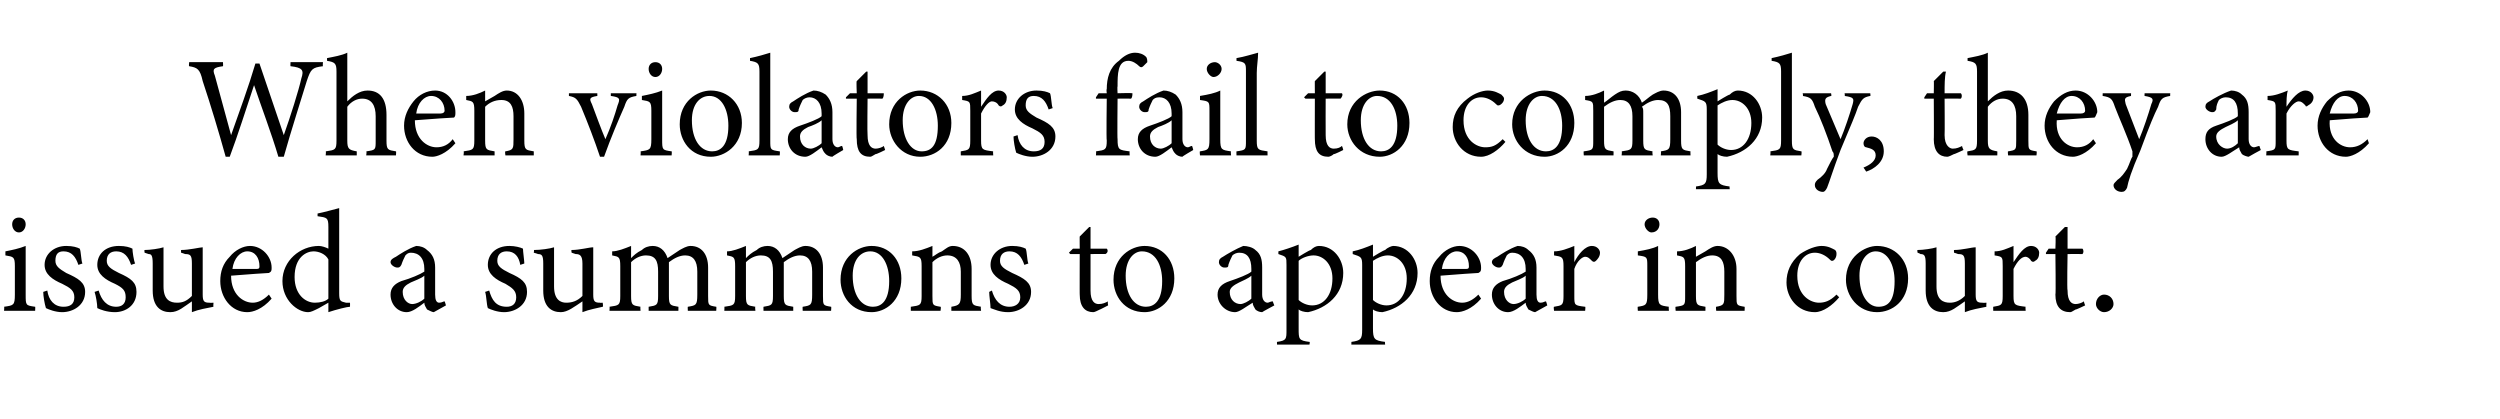
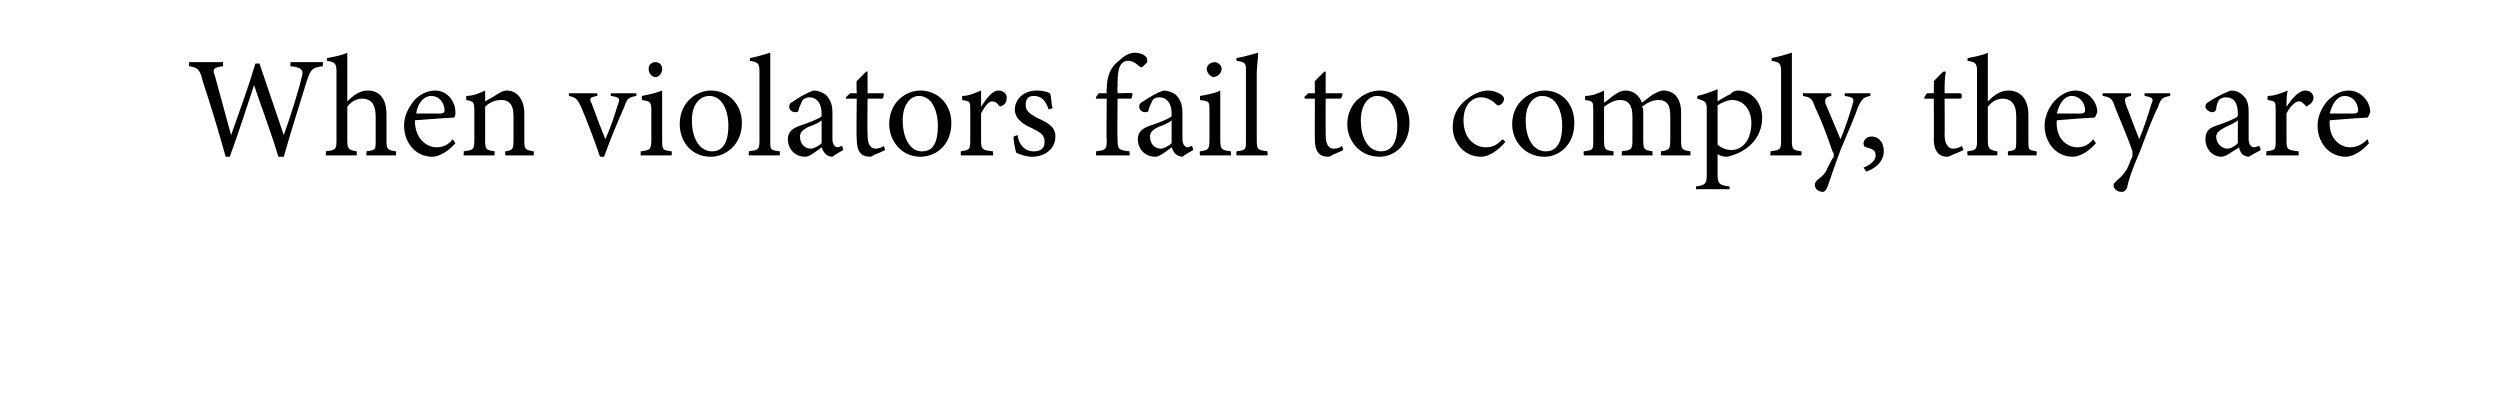
<svg xmlns="http://www.w3.org/2000/svg" version="1.1" width="185px" height="31px" viewBox="0 -4 185 31" style="top:-4px">
  <desc>When violators fail to comply, they are issued a summons to appear in court.</desc>
  <defs />
  <g id="Polygon67392">
-     <path d="M 1.4 13.2 C 1.1 13.2 0.9 12.9 0.9 12.6 C 0.9 12.3 1.1 12.1 1.4 12.1 C 1.7 12.1 1.9 12.3 1.9 12.6 C 1.9 12.9 1.7 13.2 1.4 13.2 Z M 0.3 19 C 0.3 19 0.33 18.68 0.3 18.7 C 1 18.6 1.1 18.6 1.1 17.8 C 1.1 17.8 1.1 15.7 1.1 15.7 C 1.1 15 1 15 0.4 14.9 C 0.4 14.9 0.4 14.6 0.4 14.6 C 0.9 14.5 1.4 14.4 1.9 14.2 C 1.9 14.2 1.9 17.8 1.9 17.8 C 1.9 18.6 1.9 18.6 2.6 18.7 C 2.62 18.68 2.6 19 2.6 19 L 0.3 19 Z M 5.8 15.6 C 5.6 15 5.3 14.6 4.7 14.6 C 4.3 14.6 4.1 14.8 4.1 15.3 C 4.1 15.7 4.4 15.9 4.9 16.2 C 5.8 16.6 6.3 16.9 6.3 17.6 C 6.3 18.6 5.4 19.1 4.6 19.1 C 4.1 19.1 3.6 18.9 3.4 18.8 C 3.3 18.5 3.2 17.9 3.2 17.6 C 3.2 17.6 3.5 17.5 3.5 17.5 C 3.6 18.2 4 18.7 4.7 18.7 C 5.2 18.7 5.5 18.5 5.5 18 C 5.5 17.5 5.2 17.3 4.6 17 C 3.9 16.7 3.3 16.3 3.3 15.6 C 3.3 14.8 4 14.2 4.9 14.2 C 5.4 14.2 5.7 14.3 5.9 14.4 C 6 14.6 6 15.3 6.1 15.5 C 6.1 15.5 5.8 15.6 5.8 15.6 Z M 9.7 15.6 C 9.5 15 9.2 14.6 8.6 14.6 C 8.2 14.6 7.9 14.8 7.9 15.3 C 7.9 15.7 8.2 15.9 8.8 16.2 C 9.7 16.6 10.1 16.9 10.1 17.6 C 10.1 18.6 9.3 19.1 8.5 19.1 C 7.9 19.1 7.4 18.9 7.2 18.8 C 7.2 18.5 7.1 17.9 7 17.6 C 7 17.6 7.3 17.5 7.3 17.5 C 7.5 18.2 7.9 18.7 8.6 18.7 C 9 18.7 9.3 18.5 9.3 18 C 9.3 17.5 9.1 17.3 8.5 17 C 7.8 16.7 7.2 16.3 7.2 15.6 C 7.2 14.8 7.8 14.2 8.8 14.2 C 9.3 14.2 9.6 14.3 9.8 14.4 C 9.8 14.6 9.9 15.3 10 15.5 C 10 15.5 9.7 15.6 9.7 15.6 Z M 15.8 18.7 C 15.3 18.8 14.7 18.9 14.2 19.1 C 14.2 19.1 14.2 18.3 14.2 18.3 C 13.6 18.7 13.2 19.1 12.6 19.1 C 11.9 19.1 11.3 18.7 11.3 17.5 C 11.3 17.5 11.3 15.5 11.3 15.5 C 11.3 14.9 11.2 14.8 11 14.8 C 10.95 14.79 10.7 14.7 10.7 14.7 C 10.7 14.7 10.67 14.48 10.7 14.5 C 11.1 14.5 11.8 14.4 12.1 14.3 C 12.1 14.6 12.1 15.1 12.1 15.8 C 12.1 15.8 12.1 17.2 12.1 17.2 C 12.1 18.2 12.6 18.4 13.1 18.4 C 13.5 18.4 13.8 18.3 14.2 17.9 C 14.2 17.9 14.2 15.5 14.2 15.5 C 14.2 14.9 14.1 14.8 13.7 14.8 C 13.71 14.79 13.4 14.7 13.4 14.7 C 13.4 14.7 13.39 14.48 13.4 14.5 C 14 14.5 14.8 14.3 15 14.3 C 15 14.3 15 17.8 15 17.8 C 15 18.3 15.1 18.4 15.5 18.4 C 15.49 18.42 15.8 18.4 15.8 18.4 C 15.8 18.4 15.77 18.71 15.8 18.7 Z M 20.1 18.1 C 19.4 18.9 18.7 19.1 18.3 19.1 C 17.1 19.1 16.3 18 16.3 16.8 C 16.3 16.1 16.5 15.5 17 15 C 17.4 14.5 18 14.2 18.5 14.2 C 19.4 14.2 20.1 15 20.1 15.8 C 20.1 16 20.1 16.1 19.9 16.2 C 19.7 16.2 18.4 16.3 17.1 16.4 C 17.1 17.8 18 18.4 18.7 18.4 C 19.1 18.4 19.5 18.2 19.9 17.8 C 19.9 17.8 20.1 18.1 20.1 18.1 Z M 18.3 14.6 C 17.8 14.6 17.3 15.1 17.2 15.9 C 17.8 15.9 18.4 15.9 19 15.9 C 19.2 15.9 19.2 15.8 19.2 15.7 C 19.2 15.1 18.9 14.6 18.3 14.6 Z M 25.9 18.7 C 25.7 18.7 24.9 18.9 24.3 19.1 C 24.3 19.1 24.3 18.4 24.3 18.4 C 24.1 18.5 23.8 18.7 23.6 18.8 C 23.2 19 23 19.1 22.8 19.1 C 22 19.1 20.9 18.2 20.9 16.8 C 20.9 15.3 22.2 14.2 23.6 14.2 C 23.8 14.2 24.1 14.3 24.3 14.4 C 24.3 14.4 24.3 12.8 24.3 12.8 C 24.3 12.1 24.2 12.1 23.5 12 C 23.5 12 23.5 11.8 23.5 11.8 C 24 11.7 24.7 11.5 25.1 11.4 C 25.1 11.4 25.1 17.7 25.1 17.7 C 25.1 18.3 25.2 18.3 25.6 18.4 C 25.59 18.4 25.9 18.4 25.9 18.4 C 25.9 18.4 25.91 18.69 25.9 18.7 Z M 24.3 15.2 C 24.1 14.8 23.6 14.6 23.2 14.6 C 22.7 14.6 21.8 15 21.8 16.5 C 21.8 17.8 22.6 18.4 23.3 18.4 C 23.7 18.4 24.1 18.3 24.3 18.1 C 24.3 18.1 24.3 15.2 24.3 15.2 Z M 32.1 19.1 C 32 19.1 31.8 19 31.6 18.9 C 31.5 18.7 31.4 18.6 31.4 18.4 C 31 18.7 30.5 19.1 30.1 19.1 C 29.4 19.1 28.9 18.5 28.9 17.8 C 28.9 17.3 29.2 17 29.7 16.8 C 30.4 16.6 31.1 16.3 31.4 16.1 C 31.4 16.1 31.4 15.9 31.4 15.9 C 31.4 15.1 31 14.7 30.4 14.7 C 30.2 14.7 30.1 14.8 30 14.9 C 29.9 15.1 29.8 15.3 29.7 15.6 C 29.6 15.8 29.5 15.8 29.4 15.8 C 29.2 15.8 28.9 15.6 28.9 15.4 C 28.9 15.2 29.1 15.1 29.3 15 C 29.6 14.8 30.2 14.4 30.8 14.2 C 31.1 14.2 31.4 14.3 31.6 14.5 C 32 14.8 32.2 15.2 32.2 15.8 C 32.2 15.8 32.2 17.8 32.2 17.8 C 32.2 18.2 32.3 18.4 32.5 18.4 C 32.7 18.4 32.8 18.3 32.9 18.3 C 32.91 18.28 33 18.6 33 18.6 C 33 18.6 32.14 19.08 32.1 19.1 Z M 31.4 16.4 C 31.2 16.6 30.6 16.8 30.4 16.9 C 30 17.1 29.8 17.3 29.8 17.6 C 29.8 18.2 30.2 18.5 30.5 18.5 C 30.8 18.5 31.2 18.3 31.4 18.1 C 31.4 18.1 31.4 16.4 31.4 16.4 Z M 38.5 15.6 C 38.4 15 38.1 14.6 37.5 14.6 C 37.1 14.6 36.8 14.8 36.8 15.3 C 36.8 15.7 37.1 15.9 37.7 16.2 C 38.6 16.6 39 16.9 39 17.6 C 39 18.6 38.1 19.1 37.3 19.1 C 36.8 19.1 36.3 18.9 36.1 18.8 C 36 18.5 36 17.9 35.9 17.6 C 35.9 17.6 36.2 17.5 36.2 17.5 C 36.4 18.2 36.7 18.7 37.5 18.7 C 37.9 18.7 38.2 18.5 38.2 18 C 38.2 17.5 37.9 17.3 37.4 17 C 36.7 16.7 36.1 16.3 36.1 15.6 C 36.1 14.8 36.7 14.2 37.7 14.2 C 38.1 14.2 38.5 14.3 38.7 14.4 C 38.7 14.6 38.8 15.3 38.8 15.5 C 38.8 15.5 38.5 15.6 38.5 15.6 Z M 44.6 18.7 C 44.2 18.8 43.6 18.9 43.1 19.1 C 43.1 19.1 43.1 18.3 43.1 18.3 C 42.5 18.7 42 19.1 41.5 19.1 C 40.8 19.1 40.2 18.7 40.2 17.5 C 40.2 17.5 40.2 15.5 40.2 15.5 C 40.2 14.9 40.1 14.8 39.8 14.8 C 39.83 14.79 39.5 14.7 39.5 14.7 C 39.5 14.7 39.54 14.48 39.5 14.5 C 40 14.5 40.7 14.4 41 14.3 C 41 14.6 41 15.1 41 15.8 C 41 15.8 41 17.2 41 17.2 C 41 18.2 41.5 18.4 41.9 18.4 C 42.3 18.4 42.7 18.3 43.1 17.9 C 43.1 17.9 43.1 15.5 43.1 15.5 C 43.1 14.9 42.9 14.8 42.6 14.8 C 42.59 14.79 42.3 14.7 42.3 14.7 C 42.3 14.7 42.26 14.48 42.3 14.5 C 42.9 14.5 43.6 14.3 43.9 14.3 C 43.9 14.3 43.9 17.8 43.9 17.8 C 43.9 18.3 44 18.4 44.4 18.4 C 44.36 18.42 44.6 18.4 44.6 18.4 C 44.6 18.4 44.65 18.71 44.6 18.7 Z M 50.9 19 C 50.9 19 50.88 18.68 50.9 18.7 C 51.5 18.6 51.6 18.6 51.6 17.8 C 51.6 17.8 51.6 16.1 51.6 16.1 C 51.6 15.3 51.3 14.9 50.7 14.9 C 50.3 14.9 49.9 15.1 49.5 15.4 C 49.5 15.5 49.5 15.6 49.5 15.9 C 49.5 15.9 49.5 17.9 49.5 17.9 C 49.5 18.6 49.6 18.6 50.2 18.7 C 50.21 18.68 50.2 19 50.2 19 L 48 19 C 48 19 48 18.68 48 18.7 C 48.6 18.6 48.7 18.6 48.7 17.9 C 48.7 17.9 48.7 16.1 48.7 16.1 C 48.7 15.3 48.5 14.9 47.8 14.9 C 47.4 14.9 47 15.1 46.7 15.4 C 46.7 15.4 46.7 17.9 46.7 17.9 C 46.7 18.6 46.8 18.6 47.4 18.7 C 47.37 18.68 47.4 19 47.4 19 L 45.1 19 C 45.1 19 45.13 18.68 45.1 18.7 C 45.8 18.6 45.9 18.6 45.9 17.9 C 45.9 17.9 45.9 15.7 45.9 15.7 C 45.9 15 45.8 15 45.3 14.9 C 45.3 14.9 45.3 14.6 45.3 14.6 C 45.7 14.6 46.2 14.4 46.7 14.2 C 46.7 14.2 46.7 15.1 46.7 15.1 C 46.9 14.9 47.1 14.7 47.5 14.5 C 47.7 14.3 48 14.2 48.3 14.2 C 48.8 14.2 49.2 14.5 49.4 15.1 C 49.7 14.9 50 14.7 50.3 14.5 C 50.5 14.4 50.8 14.2 51.1 14.2 C 51.9 14.2 52.4 14.8 52.4 15.8 C 52.4 15.8 52.4 17.9 52.4 17.9 C 52.4 18.6 52.4 18.6 53 18.7 C 53.03 18.68 53 19 53 19 L 50.9 19 Z M 59.4 19 C 59.4 19 59.38 18.68 59.4 18.7 C 60 18.6 60.1 18.6 60.1 17.8 C 60.1 17.8 60.1 16.1 60.1 16.1 C 60.1 15.3 59.8 14.9 59.2 14.9 C 58.8 14.9 58.4 15.1 58 15.4 C 58 15.5 58 15.6 58 15.9 C 58 15.9 58 17.9 58 17.9 C 58 18.6 58.1 18.6 58.7 18.7 C 58.7 18.68 58.7 19 58.7 19 L 56.5 19 C 56.5 19 56.49 18.68 56.5 18.7 C 57.1 18.6 57.2 18.6 57.2 17.9 C 57.2 17.9 57.2 16.1 57.2 16.1 C 57.2 15.3 57 14.9 56.3 14.9 C 55.9 14.9 55.5 15.1 55.2 15.4 C 55.2 15.4 55.2 17.9 55.2 17.9 C 55.2 18.6 55.3 18.6 55.9 18.7 C 55.86 18.68 55.9 19 55.9 19 L 53.6 19 C 53.6 19 53.62 18.68 53.6 18.7 C 54.3 18.6 54.4 18.6 54.4 17.9 C 54.4 17.9 54.4 15.7 54.4 15.7 C 54.4 15 54.3 15 53.8 14.9 C 53.8 14.9 53.8 14.6 53.8 14.6 C 54.2 14.6 54.7 14.4 55.2 14.2 C 55.2 14.2 55.2 15.1 55.2 15.1 C 55.4 14.9 55.6 14.7 56 14.5 C 56.2 14.3 56.5 14.2 56.8 14.2 C 57.3 14.2 57.7 14.5 57.9 15.1 C 58.2 14.9 58.5 14.7 58.8 14.5 C 59 14.4 59.3 14.2 59.6 14.2 C 60.4 14.2 60.9 14.8 60.9 15.8 C 60.9 15.8 60.9 17.9 60.9 17.9 C 60.9 18.6 60.9 18.6 61.5 18.7 C 61.53 18.68 61.5 19 61.5 19 L 59.4 19 Z M 64.5 14.2 C 65.8 14.2 66.7 15.2 66.7 16.6 C 66.7 18.3 65.5 19.1 64.5 19.1 C 63 19.1 62.2 17.9 62.2 16.7 C 62.2 15 63.5 14.2 64.5 14.2 Z M 64.4 14.6 C 63.7 14.6 63.1 15.2 63.1 16.4 C 63.1 17.8 63.7 18.7 64.6 18.7 C 65.2 18.7 65.8 18.3 65.8 16.8 C 65.8 15.6 65.3 14.6 64.4 14.6 Z M 70.4 19 C 70.4 19 70.4 18.68 70.4 18.7 C 71 18.6 71.1 18.5 71.1 17.8 C 71.1 17.8 71.1 16.1 71.1 16.1 C 71.1 15.4 70.8 14.9 70.1 14.9 C 69.7 14.9 69.3 15.1 69 15.4 C 69 15.4 69 17.9 69 17.9 C 69 18.6 69 18.6 69.6 18.7 C 69.65 18.68 69.6 19 69.6 19 L 67.4 19 C 67.4 19 67.4 18.68 67.4 18.7 C 68.1 18.6 68.2 18.6 68.2 17.9 C 68.2 17.9 68.2 15.7 68.2 15.7 C 68.2 15 68.1 15 67.5 14.9 C 67.5 14.9 67.5 14.6 67.5 14.6 C 68 14.6 68.5 14.4 69 14.2 C 69 14.2 69 15 69 15 C 69.2 14.9 69.4 14.7 69.7 14.6 C 70 14.4 70.2 14.2 70.5 14.2 C 71.4 14.2 71.9 14.9 71.9 15.9 C 71.9 15.9 71.9 17.9 71.9 17.9 C 71.9 18.6 72 18.6 72.6 18.7 C 72.55 18.68 72.6 19 72.6 19 L 70.4 19 Z M 75.8 15.6 C 75.6 15 75.3 14.6 74.7 14.6 C 74.3 14.6 74 14.8 74 15.3 C 74 15.7 74.3 15.9 74.9 16.2 C 75.8 16.6 76.3 16.9 76.3 17.6 C 76.3 18.6 75.4 19.1 74.6 19.1 C 74 19.1 73.6 18.9 73.3 18.8 C 73.3 18.5 73.2 17.9 73.2 17.6 C 73.2 17.6 73.4 17.5 73.4 17.5 C 73.6 18.2 74 18.7 74.7 18.7 C 75.1 18.7 75.5 18.5 75.5 18 C 75.5 17.5 75.2 17.3 74.6 17 C 73.9 16.7 73.3 16.3 73.3 15.6 C 73.3 14.8 74 14.2 74.9 14.2 C 75.4 14.2 75.7 14.3 75.9 14.4 C 76 14.6 76 15.3 76.1 15.5 C 76.1 15.5 75.8 15.6 75.8 15.6 Z M 81.4 18.9 C 81.2 19 81 19.1 80.9 19.1 C 80.3 19.1 79.9 18.7 79.9 17.8 C 79.89 17.84 79.9 14.8 79.9 14.8 L 79.2 14.8 L 79.1 14.7 L 79.4 14.4 L 79.9 14.4 C 79.9 14.4 79.89 13.47 79.9 13.5 C 80.1 13.3 80.4 13 80.6 12.8 C 80.6 12.8 80.7 12.8 80.7 12.8 C 80.7 13.2 80.7 13.8 80.7 14.4 C 80.7 14.4 81.9 14.4 81.9 14.4 C 82 14.5 82 14.7 81.8 14.8 C 81.84 14.79 80.7 14.8 80.7 14.8 C 80.7 14.8 80.7 17.47 80.7 17.5 C 80.7 18.3 81 18.5 81.3 18.5 C 81.6 18.5 81.8 18.4 82 18.3 C 81.95 18.33 82 18.6 82 18.6 C 82 18.6 81.35 18.94 81.4 18.9 Z M 84.7 14.2 C 86 14.2 86.9 15.2 86.9 16.6 C 86.9 18.3 85.7 19.1 84.7 19.1 C 83.2 19.1 82.4 17.9 82.4 16.7 C 82.4 15 83.7 14.2 84.7 14.2 Z M 84.5 14.6 C 83.9 14.6 83.3 15.2 83.3 16.4 C 83.3 17.8 83.9 18.7 84.8 18.7 C 85.4 18.7 86 18.3 86 16.8 C 86 15.6 85.5 14.6 84.5 14.6 Z M 93.4 19.1 C 93.2 19.1 93 19 92.9 18.9 C 92.8 18.7 92.7 18.6 92.7 18.4 C 92.2 18.7 91.7 19.1 91.4 19.1 C 90.7 19.1 90.1 18.5 90.1 17.8 C 90.1 17.3 90.4 17 91 16.8 C 91.6 16.6 92.4 16.3 92.6 16.1 C 92.6 16.1 92.6 15.9 92.6 15.9 C 92.6 15.1 92.3 14.7 91.7 14.7 C 91.5 14.7 91.3 14.8 91.2 14.9 C 91.1 15.1 91 15.3 90.9 15.6 C 90.9 15.8 90.8 15.8 90.6 15.8 C 90.4 15.8 90.2 15.6 90.2 15.4 C 90.2 15.2 90.3 15.1 90.5 15 C 90.8 14.8 91.5 14.4 92 14.2 C 92.3 14.2 92.7 14.3 92.9 14.5 C 93.3 14.8 93.4 15.2 93.4 15.8 C 93.4 15.8 93.4 17.8 93.4 17.8 C 93.4 18.2 93.6 18.4 93.8 18.4 C 93.9 18.4 94 18.3 94.2 18.3 C 94.16 18.28 94.3 18.6 94.3 18.6 C 94.3 18.6 93.4 19.08 93.4 19.1 Z M 92.6 16.4 C 92.4 16.6 91.9 16.8 91.7 16.9 C 91.3 17.1 91 17.3 91 17.6 C 91 18.2 91.4 18.5 91.8 18.5 C 92 18.5 92.4 18.3 92.6 18.1 C 92.6 18.1 92.6 16.4 92.6 16.4 Z M 94.6 14.6 C 95 14.5 95.6 14.3 96.1 14.1 C 96.1 14.4 96.1 14.7 96.1 15 C 96.1 15 96.9 14.5 97 14.5 C 97.2 14.3 97.4 14.2 97.6 14.2 C 98.7 14.2 99.4 15.2 99.4 16.2 C 99.4 17.8 98.2 18.8 96.8 19.1 C 96.5 19.1 96.2 19 96.1 18.9 C 96.1 18.9 96.1 20.3 96.1 20.3 C 96.1 21.1 96.1 21.2 96.9 21.3 C 96.95 21.27 96.9 21.5 96.9 21.5 L 94.5 21.5 C 94.5 21.5 94.49 21.27 94.5 21.3 C 95.2 21.2 95.2 21.1 95.2 20.4 C 95.2 20.4 95.2 15.6 95.2 15.6 C 95.2 15 95.2 15 94.6 14.8 C 94.6 14.8 94.6 14.6 94.6 14.6 Z M 96.1 18.2 C 96.3 18.4 96.7 18.6 97.1 18.6 C 98 18.6 98.6 17.8 98.6 16.6 C 98.6 15.5 97.9 14.9 97.2 14.9 C 96.8 14.9 96.3 15.1 96.1 15.3 C 96.1 15.3 96.1 18.2 96.1 18.2 Z M 100.1 14.6 C 100.6 14.5 101.1 14.3 101.6 14.1 C 101.6 14.4 101.6 14.7 101.6 15 C 101.6 15 102.4 14.5 102.5 14.5 C 102.7 14.3 103 14.2 103.1 14.2 C 104.2 14.2 104.9 15.2 104.9 16.2 C 104.9 17.8 103.7 18.8 102.3 19.1 C 102 19.1 101.7 19 101.6 18.9 C 101.6 18.9 101.6 20.3 101.6 20.3 C 101.6 21.1 101.7 21.2 102.5 21.3 C 102.47 21.27 102.5 21.5 102.5 21.5 L 100 21.5 C 100 21.5 100.01 21.27 100 21.3 C 100.7 21.2 100.8 21.1 100.8 20.4 C 100.8 20.4 100.8 15.6 100.8 15.6 C 100.8 15 100.7 15 100.1 14.8 C 100.1 14.8 100.1 14.6 100.1 14.6 Z M 101.6 18.2 C 101.8 18.4 102.2 18.6 102.6 18.6 C 103.5 18.6 104.1 17.8 104.1 16.6 C 104.1 15.5 103.4 14.9 102.7 14.9 C 102.3 14.9 101.9 15.1 101.6 15.3 C 101.6 15.3 101.6 18.2 101.6 18.2 Z M 109.6 18.1 C 108.9 18.9 108.2 19.1 107.8 19.1 C 106.6 19.1 105.8 18 105.8 16.8 C 105.8 16.1 106 15.5 106.5 15 C 106.9 14.5 107.5 14.2 108 14.2 C 108.9 14.2 109.6 15 109.6 15.8 C 109.6 16 109.6 16.1 109.4 16.2 C 109.2 16.2 107.9 16.3 106.6 16.4 C 106.6 17.8 107.5 18.4 108.2 18.4 C 108.6 18.4 109 18.2 109.4 17.8 C 109.4 17.8 109.6 18.1 109.6 18.1 Z M 107.8 14.6 C 107.3 14.6 106.8 15.1 106.7 15.9 C 107.3 15.9 107.9 15.9 108.5 15.9 C 108.7 15.9 108.7 15.8 108.7 15.7 C 108.7 15.1 108.4 14.6 107.8 14.6 Z M 113.6 19.1 C 113.5 19.1 113.3 19 113.1 18.9 C 113 18.7 112.9 18.6 112.9 18.4 C 112.5 18.7 112 19.1 111.6 19.1 C 110.9 19.1 110.4 18.5 110.4 17.8 C 110.4 17.3 110.7 17 111.2 16.8 C 111.9 16.6 112.6 16.3 112.9 16.1 C 112.9 16.1 112.9 15.9 112.9 15.9 C 112.9 15.1 112.5 14.7 111.9 14.7 C 111.7 14.7 111.6 14.8 111.5 14.9 C 111.4 15.1 111.3 15.3 111.2 15.6 C 111.1 15.8 111 15.8 110.9 15.8 C 110.7 15.8 110.4 15.6 110.4 15.4 C 110.4 15.2 110.6 15.1 110.8 15 C 111.1 14.8 111.7 14.4 112.3 14.2 C 112.6 14.2 112.9 14.3 113.1 14.5 C 113.5 14.8 113.7 15.2 113.7 15.8 C 113.7 15.8 113.7 17.8 113.7 17.8 C 113.7 18.2 113.8 18.4 114 18.4 C 114.2 18.4 114.3 18.3 114.4 18.3 C 114.41 18.28 114.5 18.6 114.5 18.6 C 114.5 18.6 113.64 19.08 113.6 19.1 Z M 112.9 16.4 C 112.7 16.6 112.1 16.8 111.9 16.9 C 111.5 17.1 111.3 17.3 111.3 17.6 C 111.3 18.2 111.7 18.5 112 18.5 C 112.3 18.5 112.7 18.3 112.9 18.1 C 112.9 18.1 112.9 16.4 112.9 16.4 Z M 117.3 19 L 115 19 C 115 19 114.95 18.68 115 18.7 C 115.6 18.6 115.7 18.6 115.7 17.9 C 115.7 17.9 115.7 15.7 115.7 15.7 C 115.7 15 115.6 15 115 14.9 C 115 14.9 115 14.6 115 14.6 C 115.5 14.6 116 14.4 116.5 14.2 C 116.5 14.5 116.5 15 116.5 15.4 C 116.8 14.8 117.3 14.2 117.8 14.2 C 118.2 14.2 118.4 14.5 118.4 14.7 C 118.4 15 118.2 15.2 118.1 15.3 C 118 15.4 117.9 15.4 117.8 15.3 C 117.6 15.1 117.5 15 117.3 15 C 117.1 15 116.7 15.3 116.5 15.9 C 116.5 15.9 116.5 17.9 116.5 17.9 C 116.5 18.6 116.5 18.6 117.3 18.7 C 117.34 18.68 117.3 19 117.3 19 Z M 122.2 13.2 C 122 13.2 121.7 12.9 121.7 12.6 C 121.7 12.3 122 12.1 122.3 12.1 C 122.6 12.1 122.8 12.3 122.8 12.6 C 122.8 12.9 122.6 13.2 122.2 13.2 Z M 121.2 19 C 121.2 19 121.17 18.68 121.2 18.7 C 121.8 18.6 121.9 18.6 121.9 17.8 C 121.9 17.8 121.9 15.7 121.9 15.7 C 121.9 15 121.9 15 121.2 14.9 C 121.2 14.9 121.2 14.6 121.2 14.6 C 121.8 14.5 122.3 14.4 122.7 14.2 C 122.7 14.2 122.7 17.8 122.7 17.8 C 122.7 18.6 122.8 18.6 123.5 18.7 C 123.47 18.68 123.5 19 123.5 19 L 121.2 19 Z M 127 19 C 127 19 126.96 18.68 127 18.7 C 127.6 18.6 127.6 18.5 127.6 17.8 C 127.6 17.8 127.6 16.1 127.6 16.1 C 127.6 15.4 127.4 14.9 126.7 14.9 C 126.3 14.9 125.9 15.1 125.5 15.4 C 125.5 15.4 125.5 17.9 125.5 17.9 C 125.5 18.6 125.6 18.6 126.2 18.7 C 126.21 18.68 126.2 19 126.2 19 L 124 19 C 124 19 123.96 18.68 124 18.7 C 124.7 18.6 124.7 18.6 124.7 17.9 C 124.7 17.9 124.7 15.7 124.7 15.7 C 124.7 15 124.6 15 124.1 14.9 C 124.1 14.9 124.1 14.6 124.1 14.6 C 124.6 14.6 125.1 14.4 125.5 14.2 C 125.5 14.2 125.5 15 125.5 15 C 125.7 14.9 126 14.7 126.2 14.6 C 126.5 14.4 126.8 14.2 127.1 14.2 C 127.9 14.2 128.5 14.9 128.5 15.9 C 128.5 15.9 128.5 17.9 128.5 17.9 C 128.5 18.6 128.5 18.6 129.1 18.7 C 129.12 18.68 129.1 19 129.1 19 L 127 19 Z M 136.1 18 C 135.6 18.6 134.9 19.1 134.3 19.1 C 133 19.1 132.2 18 132.2 16.9 C 132.2 16.1 132.5 15.4 133.2 14.8 C 133.8 14.4 134.4 14.2 134.8 14.2 C 135.3 14.2 135.6 14.4 135.8 14.5 C 135.9 14.6 135.9 14.7 135.9 14.8 C 135.9 15.1 135.7 15.3 135.6 15.3 C 135.5 15.3 135.5 15.3 135.4 15.2 C 135.1 14.9 134.7 14.7 134.3 14.7 C 133.6 14.7 133 15.3 133 16.4 C 133 17.9 134 18.4 134.6 18.4 C 135 18.4 135.4 18.3 135.9 17.8 C 135.9 17.8 136.1 18 136.1 18 Z M 138.9 14.2 C 140.2 14.2 141.2 15.2 141.2 16.6 C 141.2 18.3 140 19.1 138.9 19.1 C 137.5 19.1 136.6 17.9 136.6 16.7 C 136.6 15 138 14.2 138.9 14.2 Z M 138.8 14.6 C 138.2 14.6 137.6 15.2 137.6 16.4 C 137.6 17.8 138.2 18.7 139 18.7 C 139.7 18.7 140.2 18.3 140.2 16.8 C 140.2 15.6 139.7 14.6 138.8 14.6 Z M 147 18.7 C 146.5 18.8 145.9 18.9 145.4 19.1 C 145.4 19.1 145.4 18.3 145.4 18.3 C 144.8 18.7 144.4 19.1 143.8 19.1 C 143.1 19.1 142.5 18.7 142.5 17.5 C 142.5 17.5 142.5 15.5 142.5 15.5 C 142.5 14.9 142.4 14.8 142.1 14.8 C 142.15 14.79 141.9 14.7 141.9 14.7 C 141.9 14.7 141.86 14.48 141.9 14.5 C 142.3 14.5 143 14.4 143.3 14.3 C 143.3 14.6 143.3 15.1 143.3 15.8 C 143.3 15.8 143.3 17.2 143.3 17.2 C 143.3 18.2 143.8 18.4 144.3 18.4 C 144.6 18.4 145 18.3 145.4 17.9 C 145.4 17.9 145.4 15.5 145.4 15.5 C 145.4 14.9 145.3 14.8 144.9 14.8 C 144.91 14.79 144.6 14.7 144.6 14.7 C 144.6 14.7 144.58 14.48 144.6 14.5 C 145.2 14.5 145.9 14.3 146.2 14.3 C 146.2 14.3 146.2 17.8 146.2 17.8 C 146.2 18.3 146.3 18.4 146.7 18.4 C 146.68 18.42 147 18.4 147 18.4 C 147 18.4 146.97 18.71 147 18.7 Z M 149.9 19 L 147.5 19 C 147.5 19 147.49 18.68 147.5 18.7 C 148.1 18.6 148.2 18.6 148.2 17.9 C 148.2 17.9 148.2 15.7 148.2 15.7 C 148.2 15 148.2 15 147.6 14.9 C 147.6 14.9 147.6 14.6 147.6 14.6 C 148.1 14.6 148.5 14.4 149 14.2 C 149 14.5 149 15 149 15.4 C 149.4 14.8 149.8 14.2 150.3 14.2 C 150.7 14.2 150.9 14.5 150.9 14.7 C 150.9 15 150.8 15.2 150.6 15.3 C 150.5 15.4 150.4 15.4 150.3 15.3 C 150.2 15.1 150 15 149.9 15 C 149.6 15 149.3 15.3 149 15.9 C 149 15.9 149 17.9 149 17.9 C 149 18.6 149.1 18.6 149.9 18.7 C 149.87 18.68 149.9 19 149.9 19 Z M 153.6 18.9 C 153.4 19 153.3 19.1 153.2 19.1 C 152.5 19.1 152.1 18.7 152.1 17.8 C 152.14 17.84 152.1 14.8 152.1 14.8 L 151.4 14.8 L 151.4 14.7 L 151.6 14.4 L 152.1 14.4 C 152.1 14.4 152.14 13.47 152.1 13.5 C 152.3 13.3 152.6 13 152.8 12.8 C 152.8 12.8 153 12.8 153 12.8 C 153 13.2 153 13.8 153 14.4 C 153 14.4 154.1 14.4 154.1 14.4 C 154.2 14.5 154.2 14.7 154.1 14.8 C 154.08 14.79 153 14.8 153 14.8 C 153 14.8 152.95 17.47 153 17.5 C 153 18.3 153.3 18.5 153.6 18.5 C 153.8 18.5 154.1 18.4 154.2 18.3 C 154.2 18.33 154.3 18.6 154.3 18.6 C 154.3 18.6 153.6 18.94 153.6 18.9 Z M 155.7 19.1 C 155.4 19.1 155.1 18.8 155.1 18.5 C 155.1 18.1 155.4 17.8 155.7 17.8 C 156.1 17.8 156.4 18.1 156.4 18.5 C 156.4 18.8 156.1 19.1 155.7 19.1 Z " stroke="none" fill="#000" />
-   </g>
+     </g>
  <g id="Polygon67391">
    <path d="M 23.9 0.9 C 23.1 1 23 1.1 22.7 2 C 22.4 3 21.5 5.8 21 7.6 C 21 7.6 20.6 7.6 20.6 7.6 C 20.1 5.9 19.3 3.8 18.8 2.3 C 18.2 4.1 17.6 6 17 7.6 C 17 7.6 16.7 7.6 16.7 7.6 C 16.2 5.8 15.6 3.8 15 2 C 14.8 1.1 14.6 1 14 0.9 C 13.96 0.9 14 0.6 14 0.6 L 16.5 0.6 C 16.5 0.6 16.52 0.9 16.5 0.9 C 15.8 1 15.7 1.1 15.9 1.6 C 16.3 3.1 16.7 4.5 17.1 6 C 17.7 4.3 18.4 2.4 18.9 0.7 C 18.9 0.7 19.2 0.7 19.2 0.7 C 19.8 2.5 20.4 4.2 21 6 C 21.5 4.6 22.1 2.7 22.3 1.8 C 22.5 1.2 22.4 1 21.5 0.9 C 21.48 0.9 21.5 0.6 21.5 0.6 L 23.9 0.6 C 23.9 0.6 23.87 0.9 23.9 0.9 Z M 27.1 7.5 C 27.1 7.5 27.15 7.18 27.1 7.2 C 27.8 7.1 27.8 7.1 27.8 6.4 C 27.8 6.4 27.8 4.6 27.8 4.6 C 27.8 3.8 27.5 3.3 26.8 3.3 C 26.4 3.3 26 3.5 25.7 3.9 C 25.7 3.9 25.7 6.4 25.7 6.4 C 25.7 7 25.8 7.1 26.4 7.2 C 26.4 7.18 26.4 7.5 26.4 7.5 L 24.1 7.5 C 24.1 7.5 24.14 7.18 24.1 7.2 C 24.8 7.1 24.9 7.1 24.9 6.4 C 24.9 6.4 24.9 1.3 24.9 1.3 C 24.9 0.7 24.8 0.6 24.2 0.5 C 24.2 0.5 24.2 0.3 24.2 0.3 C 24.7 0.2 25.3 0.1 25.7 -0.1 C 25.7 0.3 25.7 0.8 25.7 1.2 C 25.7 1.2 25.7 3.5 25.7 3.5 C 26.1 3.1 26.6 2.7 27.2 2.7 C 28.1 2.7 28.6 3.3 28.6 4.5 C 28.6 4.5 28.6 6.4 28.6 6.4 C 28.6 7.1 28.7 7.1 29.3 7.2 C 29.33 7.18 29.3 7.5 29.3 7.5 L 27.1 7.5 Z M 33.7 6.6 C 33 7.4 32.3 7.6 32 7.6 C 30.7 7.6 29.9 6.5 29.9 5.3 C 29.9 4.6 30.2 4 30.6 3.5 C 31 3 31.6 2.7 32.2 2.7 C 33.1 2.7 33.7 3.5 33.7 4.3 C 33.7 4.5 33.7 4.6 33.6 4.7 C 33.4 4.7 32 4.8 30.7 4.9 C 30.7 6.3 31.6 6.9 32.3 6.9 C 32.8 6.9 33.2 6.7 33.5 6.3 C 33.5 6.3 33.7 6.6 33.7 6.6 Z M 31.9 3.1 C 31.4 3.1 30.9 3.6 30.8 4.4 C 31.4 4.4 32 4.4 32.6 4.4 C 32.8 4.4 32.9 4.3 32.9 4.2 C 32.9 3.6 32.5 3.1 31.9 3.1 Z M 37.4 7.5 C 37.4 7.5 37.35 7.18 37.4 7.2 C 38 7.1 38 7 38 6.3 C 38 6.3 38 4.6 38 4.6 C 38 3.9 37.8 3.4 37.1 3.4 C 36.6 3.4 36.2 3.6 35.9 3.9 C 35.9 3.9 35.9 6.4 35.9 6.4 C 35.9 7.1 36 7.1 36.6 7.2 C 36.6 7.18 36.6 7.5 36.6 7.5 L 34.3 7.5 C 34.3 7.5 34.35 7.18 34.3 7.2 C 35 7.1 35.1 7.1 35.1 6.4 C 35.1 6.4 35.1 4.2 35.1 4.2 C 35.1 3.5 35 3.5 34.5 3.4 C 34.5 3.4 34.5 3.1 34.5 3.1 C 35 3.1 35.5 2.9 35.9 2.7 C 35.9 2.7 35.9 3.5 35.9 3.5 C 36.1 3.4 36.4 3.2 36.6 3.1 C 36.9 2.9 37.2 2.7 37.5 2.7 C 38.3 2.7 38.8 3.4 38.8 4.4 C 38.8 4.4 38.8 6.4 38.8 6.4 C 38.8 7.1 38.9 7.1 39.5 7.2 C 39.5 7.18 39.5 7.5 39.5 7.5 L 37.4 7.5 Z M 47.1 3.1 C 46.5 3.2 46.4 3.3 46.2 3.9 C 45.8 4.8 45.2 6.2 44.7 7.6 C 44.7 7.6 44.4 7.6 44.4 7.6 C 44 6.4 43.5 5.1 43 3.9 C 42.7 3.3 42.6 3.2 42.1 3.1 C 42.1 3.14 42.1 2.9 42.1 2.9 L 44.2 2.9 C 44.2 2.9 44.21 3.14 44.2 3.1 C 43.6 3.2 43.6 3.3 43.8 3.7 C 44.1 4.5 44.5 5.6 44.8 6.3 C 45.2 5.4 45.5 4.5 45.7 3.8 C 45.9 3.3 45.9 3.2 45.2 3.1 C 45.2 3.14 45.2 2.9 45.2 2.9 L 47.1 2.9 C 47.1 2.9 47.08 3.14 47.1 3.1 Z M 48.5 1.7 C 48.2 1.7 48 1.4 48 1.1 C 48 0.8 48.2 0.6 48.5 0.6 C 48.8 0.6 49 0.8 49 1.1 C 49 1.4 48.8 1.7 48.5 1.7 Z M 47.4 7.5 C 47.4 7.5 47.43 7.18 47.4 7.2 C 48.1 7.1 48.2 7.1 48.2 6.3 C 48.2 6.3 48.2 4.2 48.2 4.2 C 48.2 3.5 48.1 3.5 47.5 3.4 C 47.5 3.4 47.5 3.1 47.5 3.1 C 48 3 48.5 2.9 49 2.7 C 49 2.7 49 6.3 49 6.3 C 49 7.1 49 7.1 49.7 7.2 C 49.73 7.18 49.7 7.5 49.7 7.5 L 47.4 7.5 Z M 52.6 2.7 C 53.9 2.7 54.9 3.7 54.9 5.1 C 54.9 6.8 53.6 7.6 52.6 7.6 C 51.1 7.6 50.3 6.4 50.3 5.2 C 50.3 3.5 51.6 2.7 52.6 2.7 Z M 52.5 3.1 C 51.8 3.1 51.2 3.7 51.2 4.9 C 51.2 6.3 51.8 7.2 52.7 7.2 C 53.3 7.2 53.9 6.8 53.9 5.3 C 53.9 4.1 53.4 3.1 52.5 3.1 Z M 55.4 7.5 C 55.4 7.5 55.43 7.18 55.4 7.2 C 56.1 7.1 56.2 7.1 56.2 6.4 C 56.2 6.4 56.2 1.3 56.2 1.3 C 56.2 0.7 56.1 0.6 55.5 0.5 C 55.5 0.5 55.5 0.3 55.5 0.3 C 56 0.2 56.7 0 57 -0.1 C 57 0.4 57 0.9 57 1.4 C 57 1.4 57 6.4 57 6.4 C 57 7.1 57 7.1 57.7 7.2 C 57.73 7.18 57.7 7.5 57.7 7.5 L 55.4 7.5 Z M 61.6 7.6 C 61.4 7.6 61.2 7.5 61.1 7.4 C 60.9 7.2 60.9 7.1 60.8 6.9 C 60.4 7.2 59.9 7.6 59.6 7.6 C 58.8 7.6 58.3 7 58.3 6.3 C 58.3 5.8 58.6 5.5 59.2 5.3 C 59.8 5.1 60.6 4.8 60.8 4.6 C 60.8 4.6 60.8 4.4 60.8 4.4 C 60.8 3.6 60.4 3.2 59.9 3.2 C 59.7 3.2 59.5 3.3 59.4 3.4 C 59.3 3.6 59.2 3.8 59.1 4.1 C 59.1 4.3 59 4.3 58.8 4.3 C 58.6 4.3 58.4 4.1 58.4 3.9 C 58.4 3.7 58.5 3.6 58.7 3.5 C 59 3.3 59.6 2.9 60.2 2.7 C 60.5 2.7 60.8 2.8 61.1 3 C 61.4 3.3 61.6 3.7 61.6 4.3 C 61.6 4.3 61.6 6.3 61.6 6.3 C 61.6 6.7 61.8 6.9 62 6.9 C 62.1 6.9 62.2 6.8 62.3 6.8 C 62.34 6.78 62.4 7.1 62.4 7.1 C 62.4 7.1 61.57 7.58 61.6 7.6 Z M 60.8 4.9 C 60.6 5.1 60.1 5.3 59.8 5.4 C 59.4 5.6 59.2 5.8 59.2 6.1 C 59.2 6.7 59.6 7 60 7 C 60.2 7 60.6 6.8 60.8 6.6 C 60.8 6.6 60.8 4.9 60.8 4.9 Z M 64.8 7.4 C 64.6 7.5 64.5 7.6 64.4 7.6 C 63.7 7.6 63.4 7.2 63.4 6.3 C 63.36 6.34 63.4 3.3 63.4 3.3 L 62.6 3.3 L 62.6 3.2 L 62.9 2.9 L 63.4 2.9 C 63.4 2.9 63.36 1.97 63.4 2 C 63.6 1.8 63.9 1.5 64.1 1.3 C 64.1 1.3 64.2 1.3 64.2 1.3 C 64.2 1.7 64.2 2.3 64.2 2.9 C 64.2 2.9 65.4 2.9 65.4 2.9 C 65.4 3 65.4 3.2 65.3 3.3 C 65.3 3.29 64.2 3.3 64.2 3.3 C 64.2 3.3 64.17 5.97 64.2 6 C 64.2 6.8 64.5 7 64.8 7 C 65 7 65.3 6.9 65.4 6.8 C 65.42 6.83 65.5 7.1 65.5 7.1 C 65.5 7.1 64.82 7.44 64.8 7.4 Z M 68.1 2.7 C 69.4 2.7 70.4 3.7 70.4 5.1 C 70.4 6.8 69.2 7.6 68.1 7.6 C 66.7 7.6 65.8 6.4 65.8 5.2 C 65.8 3.5 67.1 2.7 68.1 2.7 Z M 68 3.1 C 67.4 3.1 66.8 3.7 66.8 4.9 C 66.8 6.3 67.4 7.2 68.2 7.2 C 68.9 7.2 69.4 6.8 69.4 5.3 C 69.4 4.1 68.9 3.1 68 3.1 Z M 73.5 7.5 L 71.1 7.5 C 71.1 7.5 71.09 7.18 71.1 7.2 C 71.7 7.1 71.8 7.1 71.8 6.4 C 71.8 6.4 71.8 4.2 71.8 4.2 C 71.8 3.5 71.8 3.5 71.2 3.4 C 71.2 3.4 71.2 3.1 71.2 3.1 C 71.7 3.1 72.1 2.9 72.6 2.7 C 72.6 3 72.6 3.5 72.6 3.9 C 73 3.3 73.4 2.7 73.9 2.7 C 74.3 2.7 74.5 3 74.5 3.2 C 74.5 3.5 74.4 3.7 74.2 3.8 C 74.1 3.9 74 3.9 73.9 3.8 C 73.8 3.6 73.6 3.5 73.4 3.5 C 73.2 3.5 72.9 3.8 72.6 4.4 C 72.6 4.4 72.6 6.4 72.6 6.4 C 72.6 7.1 72.7 7.1 73.5 7.2 C 73.47 7.18 73.5 7.5 73.5 7.5 Z M 77.6 4.1 C 77.4 3.5 77.1 3.1 76.5 3.1 C 76.1 3.1 75.9 3.3 75.9 3.8 C 75.9 4.2 76.2 4.4 76.7 4.7 C 77.6 5.1 78.1 5.4 78.1 6.1 C 78.1 7.1 77.2 7.6 76.4 7.6 C 75.9 7.6 75.4 7.4 75.2 7.3 C 75.1 7 75 6.4 75 6.1 C 75 6.1 75.3 6 75.3 6 C 75.4 6.7 75.8 7.2 76.5 7.2 C 77 7.2 77.3 7 77.3 6.5 C 77.3 6 77 5.8 76.4 5.5 C 75.7 5.2 75.1 4.8 75.1 4.1 C 75.1 3.3 75.8 2.7 76.7 2.7 C 77.2 2.7 77.5 2.8 77.7 2.9 C 77.8 3.1 77.8 3.8 77.9 4 C 77.9 4 77.6 4.1 77.6 4.1 Z M 81.9 2.9 C 81.9 2.9 81.86 2.6 81.9 2.6 C 81.9 1.8 82.1 1 82.8 0.5 C 83.2 0.1 83.6 -0.1 84 -0.1 C 84.3 -0.1 84.6 0 84.8 0.2 C 84.9 0.3 84.9 0.5 84.9 0.6 C 84.8 0.7 84.7 0.8 84.6 0.9 C 84.5 1 84.4 1 84.3 0.9 C 84.1 0.7 83.8 0.5 83.5 0.5 C 82.7 0.5 82.7 1.5 82.7 2.4 C 82.67 2.39 82.7 2.9 82.7 2.9 C 82.7 2.9 83.77 2.87 83.8 2.9 C 83.8 3 83.8 3.2 83.7 3.3 C 83.68 3.29 82.7 3.3 82.7 3.3 C 82.7 3.3 82.67 6.3 82.7 6.3 C 82.7 7.1 82.8 7.1 83.6 7.2 C 83.57 7.18 83.6 7.5 83.6 7.5 L 81.1 7.5 C 81.1 7.5 81.13 7.18 81.1 7.2 C 81.8 7.1 81.9 7.1 81.9 6.4 C 81.86 6.37 81.9 3.3 81.9 3.3 L 81.1 3.3 L 81.1 3.2 L 81.3 2.9 L 81.9 2.9 Z M 87.5 7.6 C 87.3 7.6 87.1 7.5 87 7.4 C 86.8 7.2 86.8 7.1 86.7 6.9 C 86.3 7.2 85.8 7.6 85.5 7.6 C 84.7 7.6 84.2 7 84.2 6.3 C 84.2 5.8 84.5 5.5 85.1 5.3 C 85.7 5.1 86.5 4.8 86.7 4.6 C 86.7 4.6 86.7 4.4 86.7 4.4 C 86.7 3.6 86.3 3.2 85.8 3.2 C 85.5 3.2 85.4 3.3 85.3 3.4 C 85.2 3.6 85.1 3.8 85 4.1 C 85 4.3 84.9 4.3 84.7 4.3 C 84.5 4.3 84.3 4.1 84.3 3.9 C 84.3 3.7 84.4 3.6 84.6 3.5 C 84.9 3.3 85.5 2.9 86.1 2.7 C 86.4 2.7 86.7 2.8 87 3 C 87.3 3.3 87.5 3.7 87.5 4.3 C 87.5 4.3 87.5 6.3 87.5 6.3 C 87.5 6.7 87.7 6.9 87.9 6.9 C 88 6.9 88.1 6.8 88.2 6.8 C 88.23 6.78 88.3 7.1 88.3 7.1 C 88.3 7.1 87.47 7.58 87.5 7.6 Z M 86.7 4.9 C 86.5 5.1 86 5.3 85.7 5.4 C 85.3 5.6 85.1 5.8 85.1 6.1 C 85.1 6.7 85.5 7 85.9 7 C 86.1 7 86.5 6.8 86.7 6.6 C 86.7 6.6 86.7 4.9 86.7 4.9 Z M 89.8 1.7 C 89.6 1.7 89.3 1.4 89.3 1.1 C 89.3 0.8 89.6 0.6 89.9 0.6 C 90.1 0.6 90.4 0.8 90.4 1.1 C 90.4 1.4 90.1 1.7 89.8 1.7 Z M 88.8 7.5 C 88.8 7.5 88.76 7.18 88.8 7.2 C 89.4 7.1 89.5 7.1 89.5 6.3 C 89.5 6.3 89.5 4.2 89.5 4.2 C 89.5 3.5 89.5 3.5 88.8 3.4 C 88.8 3.4 88.8 3.1 88.8 3.1 C 89.4 3 89.9 2.9 90.3 2.7 C 90.3 2.7 90.3 6.3 90.3 6.3 C 90.3 7.1 90.4 7.1 91.1 7.2 C 91.06 7.18 91.1 7.5 91.1 7.5 L 88.8 7.5 Z M 91.5 7.5 C 91.5 7.5 91.49 7.18 91.5 7.2 C 92.2 7.1 92.2 7.1 92.2 6.4 C 92.2 6.4 92.2 1.3 92.2 1.3 C 92.2 0.7 92.2 0.6 91.5 0.5 C 91.5 0.5 91.5 0.3 91.5 0.3 C 92.1 0.2 92.7 0 93.1 -0.1 C 93.1 0.4 93 0.9 93 1.4 C 93 1.4 93 6.4 93 6.4 C 93 7.1 93.1 7.1 93.8 7.2 C 93.79 7.18 93.8 7.5 93.8 7.5 L 91.5 7.5 Z M 98.7 7.4 C 98.6 7.5 98.4 7.6 98.3 7.6 C 97.6 7.6 97.3 7.2 97.3 6.3 C 97.29 6.34 97.3 3.3 97.3 3.3 L 96.6 3.3 L 96.5 3.2 L 96.8 2.9 L 97.3 2.9 C 97.3 2.9 97.29 1.97 97.3 2 C 97.5 1.8 97.8 1.5 98 1.3 C 98 1.3 98.1 1.3 98.1 1.3 C 98.1 1.7 98.1 2.3 98.1 2.9 C 98.1 2.9 99.3 2.9 99.3 2.9 C 99.4 3 99.3 3.2 99.2 3.3 C 99.23 3.29 98.1 3.3 98.1 3.3 C 98.1 3.3 98.09 5.97 98.1 6 C 98.1 6.8 98.4 7 98.7 7 C 99 7 99.2 6.9 99.3 6.8 C 99.34 6.83 99.4 7.1 99.4 7.1 C 99.4 7.1 98.74 7.44 98.7 7.4 Z M 102.1 2.7 C 103.4 2.7 104.3 3.7 104.3 5.1 C 104.3 6.8 103.1 7.6 102.1 7.6 C 100.6 7.6 99.7 6.4 99.7 5.2 C 99.7 3.5 101.1 2.7 102.1 2.7 Z M 101.9 3.1 C 101.3 3.1 100.7 3.7 100.7 4.9 C 100.7 6.3 101.3 7.2 102.2 7.2 C 102.8 7.2 103.4 6.8 103.4 5.3 C 103.4 4.1 102.9 3.1 101.9 3.1 Z M 111.4 6.5 C 110.9 7.1 110.2 7.6 109.6 7.6 C 108.3 7.6 107.5 6.5 107.5 5.4 C 107.5 4.6 107.8 3.9 108.6 3.3 C 109.1 2.9 109.7 2.7 110.1 2.7 C 110.6 2.7 110.9 2.9 111.1 3 C 111.2 3.1 111.3 3.2 111.3 3.3 C 111.3 3.6 111 3.8 110.9 3.8 C 110.8 3.8 110.8 3.8 110.7 3.7 C 110.4 3.4 110 3.2 109.6 3.2 C 108.9 3.2 108.3 3.8 108.3 4.9 C 108.3 6.4 109.3 6.9 109.9 6.9 C 110.4 6.9 110.7 6.8 111.2 6.3 C 111.2 6.3 111.4 6.5 111.4 6.5 Z M 114.3 2.7 C 115.6 2.7 116.5 3.7 116.5 5.1 C 116.5 6.8 115.3 7.6 114.3 7.6 C 112.8 7.6 111.9 6.4 111.9 5.2 C 111.9 3.5 113.3 2.7 114.3 2.7 Z M 114.1 3.1 C 113.5 3.1 112.9 3.7 112.9 4.9 C 112.9 6.3 113.5 7.2 114.4 7.2 C 115 7.2 115.6 6.8 115.6 5.3 C 115.6 4.1 115.1 3.1 114.1 3.1 Z M 122.9 7.5 C 122.9 7.5 122.93 7.18 122.9 7.2 C 123.5 7.1 123.6 7.1 123.6 6.3 C 123.6 6.3 123.6 4.6 123.6 4.6 C 123.6 3.8 123.4 3.4 122.7 3.4 C 122.3 3.4 121.9 3.6 121.5 3.9 C 121.6 4 121.6 4.1 121.6 4.4 C 121.6 4.4 121.6 6.4 121.6 6.4 C 121.6 7.1 121.7 7.1 122.3 7.2 C 122.25 7.18 122.3 7.5 122.3 7.5 L 120 7.5 C 120 7.5 120.04 7.18 120 7.2 C 120.7 7.1 120.8 7.1 120.8 6.4 C 120.8 6.4 120.8 4.6 120.8 4.6 C 120.8 3.8 120.5 3.4 119.9 3.4 C 119.5 3.4 119.1 3.6 118.7 3.9 C 118.7 3.9 118.7 6.4 118.7 6.4 C 118.7 7.1 118.8 7.1 119.4 7.2 C 119.41 7.18 119.4 7.5 119.4 7.5 L 117.2 7.5 C 117.2 7.5 117.17 7.18 117.2 7.2 C 117.9 7.1 117.9 7.1 117.9 6.4 C 117.9 6.4 117.9 4.2 117.9 4.2 C 117.9 3.5 117.9 3.5 117.3 3.4 C 117.3 3.4 117.3 3.1 117.3 3.1 C 117.8 3.1 118.3 2.9 118.7 2.7 C 118.7 2.7 118.7 3.6 118.7 3.6 C 119 3.4 119.2 3.2 119.5 3 C 119.8 2.8 120 2.7 120.3 2.7 C 120.8 2.7 121.3 3 121.5 3.6 C 121.8 3.4 122 3.2 122.3 3 C 122.5 2.9 122.8 2.7 123.1 2.7 C 123.9 2.7 124.4 3.3 124.4 4.3 C 124.4 4.3 124.4 6.4 124.4 6.4 C 124.4 7.1 124.5 7.1 125.1 7.2 C 125.08 7.18 125.1 7.5 125.1 7.5 L 122.9 7.5 Z M 125.6 3.1 C 126.1 3 126.6 2.8 127.1 2.6 C 127.1 2.9 127.1 3.2 127.1 3.5 C 127.1 3.5 127.9 3 128 3 C 128.2 2.8 128.4 2.7 128.6 2.7 C 129.7 2.7 130.4 3.7 130.4 4.7 C 130.4 6.3 129.2 7.3 127.8 7.6 C 127.5 7.6 127.2 7.5 127.1 7.4 C 127.1 7.4 127.1 8.8 127.1 8.8 C 127.1 9.6 127.2 9.7 128 9.8 C 127.97 9.77 128 10 128 10 L 125.5 10 C 125.5 10 125.51 9.77 125.5 9.8 C 126.2 9.7 126.3 9.6 126.3 8.9 C 126.3 8.9 126.3 4.1 126.3 4.1 C 126.3 3.5 126.2 3.5 125.6 3.3 C 125.6 3.3 125.6 3.1 125.6 3.1 Z M 127.1 6.7 C 127.3 6.9 127.7 7.1 128.1 7.1 C 129 7.1 129.6 6.3 129.6 5.1 C 129.6 4 128.9 3.4 128.2 3.4 C 127.8 3.4 127.4 3.6 127.1 3.8 C 127.1 3.8 127.1 6.7 127.1 6.7 Z M 131 7.5 C 131 7.5 131.04 7.18 131 7.2 C 131.7 7.1 131.8 7.1 131.8 6.4 C 131.8 6.4 131.8 1.3 131.8 1.3 C 131.8 0.7 131.7 0.6 131.1 0.5 C 131.1 0.5 131.1 0.3 131.1 0.3 C 131.6 0.2 132.3 0 132.6 -0.1 C 132.6 0.4 132.6 0.9 132.6 1.4 C 132.6 1.4 132.6 6.4 132.6 6.4 C 132.6 7.1 132.7 7.1 133.3 7.2 C 133.34 7.18 133.3 7.5 133.3 7.5 L 131 7.5 Z M 138.4 3.1 C 137.9 3.2 137.8 3.3 137.5 3.9 C 137.3 4.5 137 5.2 136.2 7.1 C 135.6 8.7 135.4 9.4 135.2 9.9 C 135.1 10.1 135 10.2 134.9 10.2 C 134.6 10.2 134.3 10 134.3 9.7 C 134.3 9.6 134.3 9.5 134.5 9.3 C 134.8 9.1 135.1 8.8 135.2 8.5 C 135.4 8.1 135.6 7.7 135.7 7.6 C 135.7 7.4 135.7 7.3 135.6 7.2 C 135.2 6 134.7 4.7 134.3 3.9 C 134.1 3.3 134 3.2 133.4 3.1 C 133.45 3.14 133.4 2.9 133.4 2.9 L 135.5 2.9 C 135.5 2.9 135.55 3.14 135.5 3.1 C 135.1 3.2 135 3.3 135.1 3.7 C 135.1 3.7 136.2 6.3 136.2 6.3 C 136.5 5.6 136.9 4.4 137.1 3.7 C 137.2 3.3 137.2 3.2 136.5 3.1 C 136.54 3.14 136.5 2.9 136.5 2.9 L 138.4 2.9 C 138.4 2.9 138.43 3.14 138.4 3.1 Z M 137.9 8.4 C 138.4 8.2 138.8 7.9 138.8 7.5 C 138.8 7.1 138.5 7 138.1 6.9 C 138 6.9 137.9 6.8 137.9 6.6 C 137.9 6.4 138.1 6.1 138.5 6.1 C 138.9 6.1 139.4 6.4 139.4 7.2 C 139.4 8 138.7 8.5 138.1 8.7 C 138.1 8.7 137.9 8.4 137.9 8.4 Z M 144.6 7.4 C 144.4 7.5 144.2 7.6 144.1 7.6 C 143.5 7.6 143.1 7.2 143.1 6.3 C 143.12 6.34 143.1 3.3 143.1 3.3 L 142.4 3.3 L 142.4 3.2 L 142.6 2.9 L 143.1 2.9 C 143.1 2.9 143.12 1.97 143.1 2 C 143.3 1.8 143.6 1.5 143.8 1.3 C 143.8 1.3 144 1.3 144 1.3 C 143.9 1.7 143.9 2.3 143.9 2.9 C 143.9 2.9 145.1 2.9 145.1 2.9 C 145.2 3 145.2 3.2 145.1 3.3 C 145.06 3.29 143.9 3.3 143.9 3.3 C 143.9 3.3 143.92 5.97 143.9 6 C 143.9 6.8 144.3 7 144.5 7 C 144.8 7 145 6.9 145.2 6.8 C 145.17 6.83 145.3 7.1 145.3 7.1 C 145.3 7.1 144.58 7.44 144.6 7.4 Z M 148.6 7.5 C 148.6 7.5 148.56 7.18 148.6 7.2 C 149.2 7.1 149.2 7.1 149.2 6.4 C 149.2 6.4 149.2 4.6 149.2 4.6 C 149.2 3.8 148.9 3.3 148.2 3.3 C 147.8 3.3 147.4 3.5 147.1 3.9 C 147.1 3.9 147.1 6.4 147.1 6.4 C 147.1 7 147.2 7.1 147.8 7.2 C 147.81 7.18 147.8 7.5 147.8 7.5 L 145.6 7.5 C 145.6 7.5 145.55 7.18 145.6 7.2 C 146.2 7.1 146.3 7.1 146.3 6.4 C 146.3 6.4 146.3 1.3 146.3 1.3 C 146.3 0.7 146.2 0.6 145.6 0.5 C 145.6 0.5 145.6 0.3 145.6 0.3 C 146.1 0.2 146.7 0.1 147.1 -0.1 C 147.1 0.3 147.1 0.8 147.1 1.2 C 147.1 1.2 147.1 3.5 147.1 3.5 C 147.5 3.1 148 2.7 148.6 2.7 C 149.5 2.7 150.1 3.3 150.1 4.5 C 150.1 4.5 150.1 6.4 150.1 6.4 C 150.1 7.1 150.1 7.1 150.7 7.2 C 150.74 7.18 150.7 7.5 150.7 7.5 L 148.6 7.5 Z M 155.1 6.6 C 154.4 7.4 153.7 7.6 153.4 7.6 C 152.1 7.6 151.3 6.5 151.3 5.3 C 151.3 4.6 151.6 4 152 3.5 C 152.5 3 153 2.7 153.6 2.7 C 154.5 2.7 155.2 3.5 155.2 4.3 C 155.1 4.5 155.1 4.6 155 4.7 C 154.8 4.7 153.4 4.8 152.2 4.9 C 152.1 6.3 153 6.9 153.7 6.9 C 154.2 6.9 154.6 6.7 154.9 6.3 C 154.9 6.3 155.1 6.6 155.1 6.6 Z M 153.3 3.1 C 152.8 3.1 152.4 3.6 152.2 4.4 C 152.8 4.4 153.5 4.4 154 4.4 C 154.2 4.4 154.3 4.3 154.3 4.2 C 154.3 3.6 153.9 3.1 153.3 3.1 Z M 160.6 3.1 C 160 3.2 159.9 3.3 159.7 3.9 C 159.4 4.5 159.1 5.2 158.4 7.1 C 157.7 8.7 157.5 9.4 157.4 9.9 C 157.3 10.1 157.2 10.2 157 10.2 C 156.7 10.2 156.4 10 156.4 9.7 C 156.4 9.6 156.5 9.5 156.7 9.3 C 157 9.1 157.2 8.8 157.4 8.5 C 157.6 8.1 157.7 7.7 157.8 7.6 C 157.8 7.4 157.8 7.3 157.8 7.2 C 157.4 6 156.8 4.7 156.5 3.9 C 156.3 3.3 156.2 3.2 155.6 3.1 C 155.59 3.14 155.6 2.9 155.6 2.9 L 157.7 2.9 C 157.7 2.9 157.69 3.14 157.7 3.1 C 157.2 3.2 157.2 3.3 157.3 3.7 C 157.3 3.7 158.3 6.3 158.3 6.3 C 158.6 5.6 159 4.4 159.2 3.7 C 159.4 3.3 159.3 3.2 158.7 3.1 C 158.69 3.14 158.7 2.9 158.7 2.9 L 160.6 2.9 C 160.6 2.9 160.58 3.14 160.6 3.1 Z M 166.4 7.6 C 166.3 7.6 166 7.5 165.9 7.4 C 165.8 7.2 165.7 7.1 165.7 6.9 C 165.2 7.2 164.7 7.6 164.4 7.6 C 163.7 7.6 163.2 7 163.2 6.3 C 163.2 5.8 163.4 5.5 164 5.3 C 164.6 5.1 165.4 4.8 165.6 4.6 C 165.6 4.6 165.6 4.4 165.6 4.4 C 165.6 3.6 165.3 3.2 164.7 3.2 C 164.5 3.2 164.3 3.3 164.2 3.4 C 164.1 3.6 164 3.8 164 4.1 C 163.9 4.3 163.8 4.3 163.7 4.3 C 163.5 4.3 163.2 4.1 163.2 3.9 C 163.2 3.7 163.3 3.6 163.5 3.5 C 163.8 3.3 164.5 2.9 165.1 2.7 C 165.4 2.7 165.7 2.8 165.9 3 C 166.3 3.3 166.4 3.7 166.4 4.3 C 166.4 4.3 166.4 6.3 166.4 6.3 C 166.4 6.7 166.6 6.9 166.8 6.9 C 166.9 6.9 167.1 6.8 167.2 6.8 C 167.18 6.78 167.3 7.1 167.3 7.1 C 167.3 7.1 166.41 7.58 166.4 7.6 Z M 165.6 4.9 C 165.4 5.1 164.9 5.3 164.7 5.4 C 164.3 5.6 164 5.8 164 6.1 C 164 6.7 164.5 7 164.8 7 C 165.1 7 165.4 6.8 165.6 6.6 C 165.6 6.6 165.6 4.9 165.6 4.9 Z M 170.1 7.5 L 167.7 7.5 C 167.7 7.5 167.73 7.18 167.7 7.2 C 168.4 7.1 168.4 7.1 168.4 6.4 C 168.4 6.4 168.4 4.2 168.4 4.2 C 168.4 3.5 168.4 3.5 167.8 3.4 C 167.8 3.4 167.8 3.1 167.8 3.1 C 168.3 3.1 168.8 2.9 169.3 2.7 C 169.2 3 169.2 3.5 169.2 3.9 C 169.6 3.3 170.1 2.7 170.6 2.7 C 171 2.7 171.2 3 171.2 3.2 C 171.2 3.5 171 3.7 170.8 3.8 C 170.7 3.9 170.6 3.9 170.6 3.8 C 170.4 3.6 170.3 3.5 170.1 3.5 C 169.9 3.5 169.5 3.8 169.2 4.4 C 169.2 4.4 169.2 6.4 169.2 6.4 C 169.2 7.1 169.3 7.1 170.1 7.2 C 170.11 7.18 170.1 7.5 170.1 7.5 Z M 175.3 6.6 C 174.6 7.4 173.9 7.6 173.6 7.6 C 172.3 7.6 171.5 6.5 171.5 5.3 C 171.5 4.6 171.8 4 172.2 3.5 C 172.7 3 173.2 2.7 173.8 2.7 C 174.7 2.7 175.4 3.5 175.4 4.3 C 175.3 4.5 175.3 4.6 175.2 4.7 C 175 4.7 173.6 4.8 172.4 4.9 C 172.3 6.3 173.2 6.9 173.9 6.9 C 174.4 6.9 174.8 6.7 175.2 6.3 C 175.2 6.3 175.3 6.6 175.3 6.6 Z M 173.5 3.1 C 173 3.1 172.6 3.6 172.4 4.4 C 173 4.4 173.7 4.4 174.2 4.4 C 174.4 4.4 174.5 4.3 174.5 4.2 C 174.5 3.6 174.1 3.1 173.5 3.1 Z " stroke="none" fill="#000" />
  </g>
</svg>